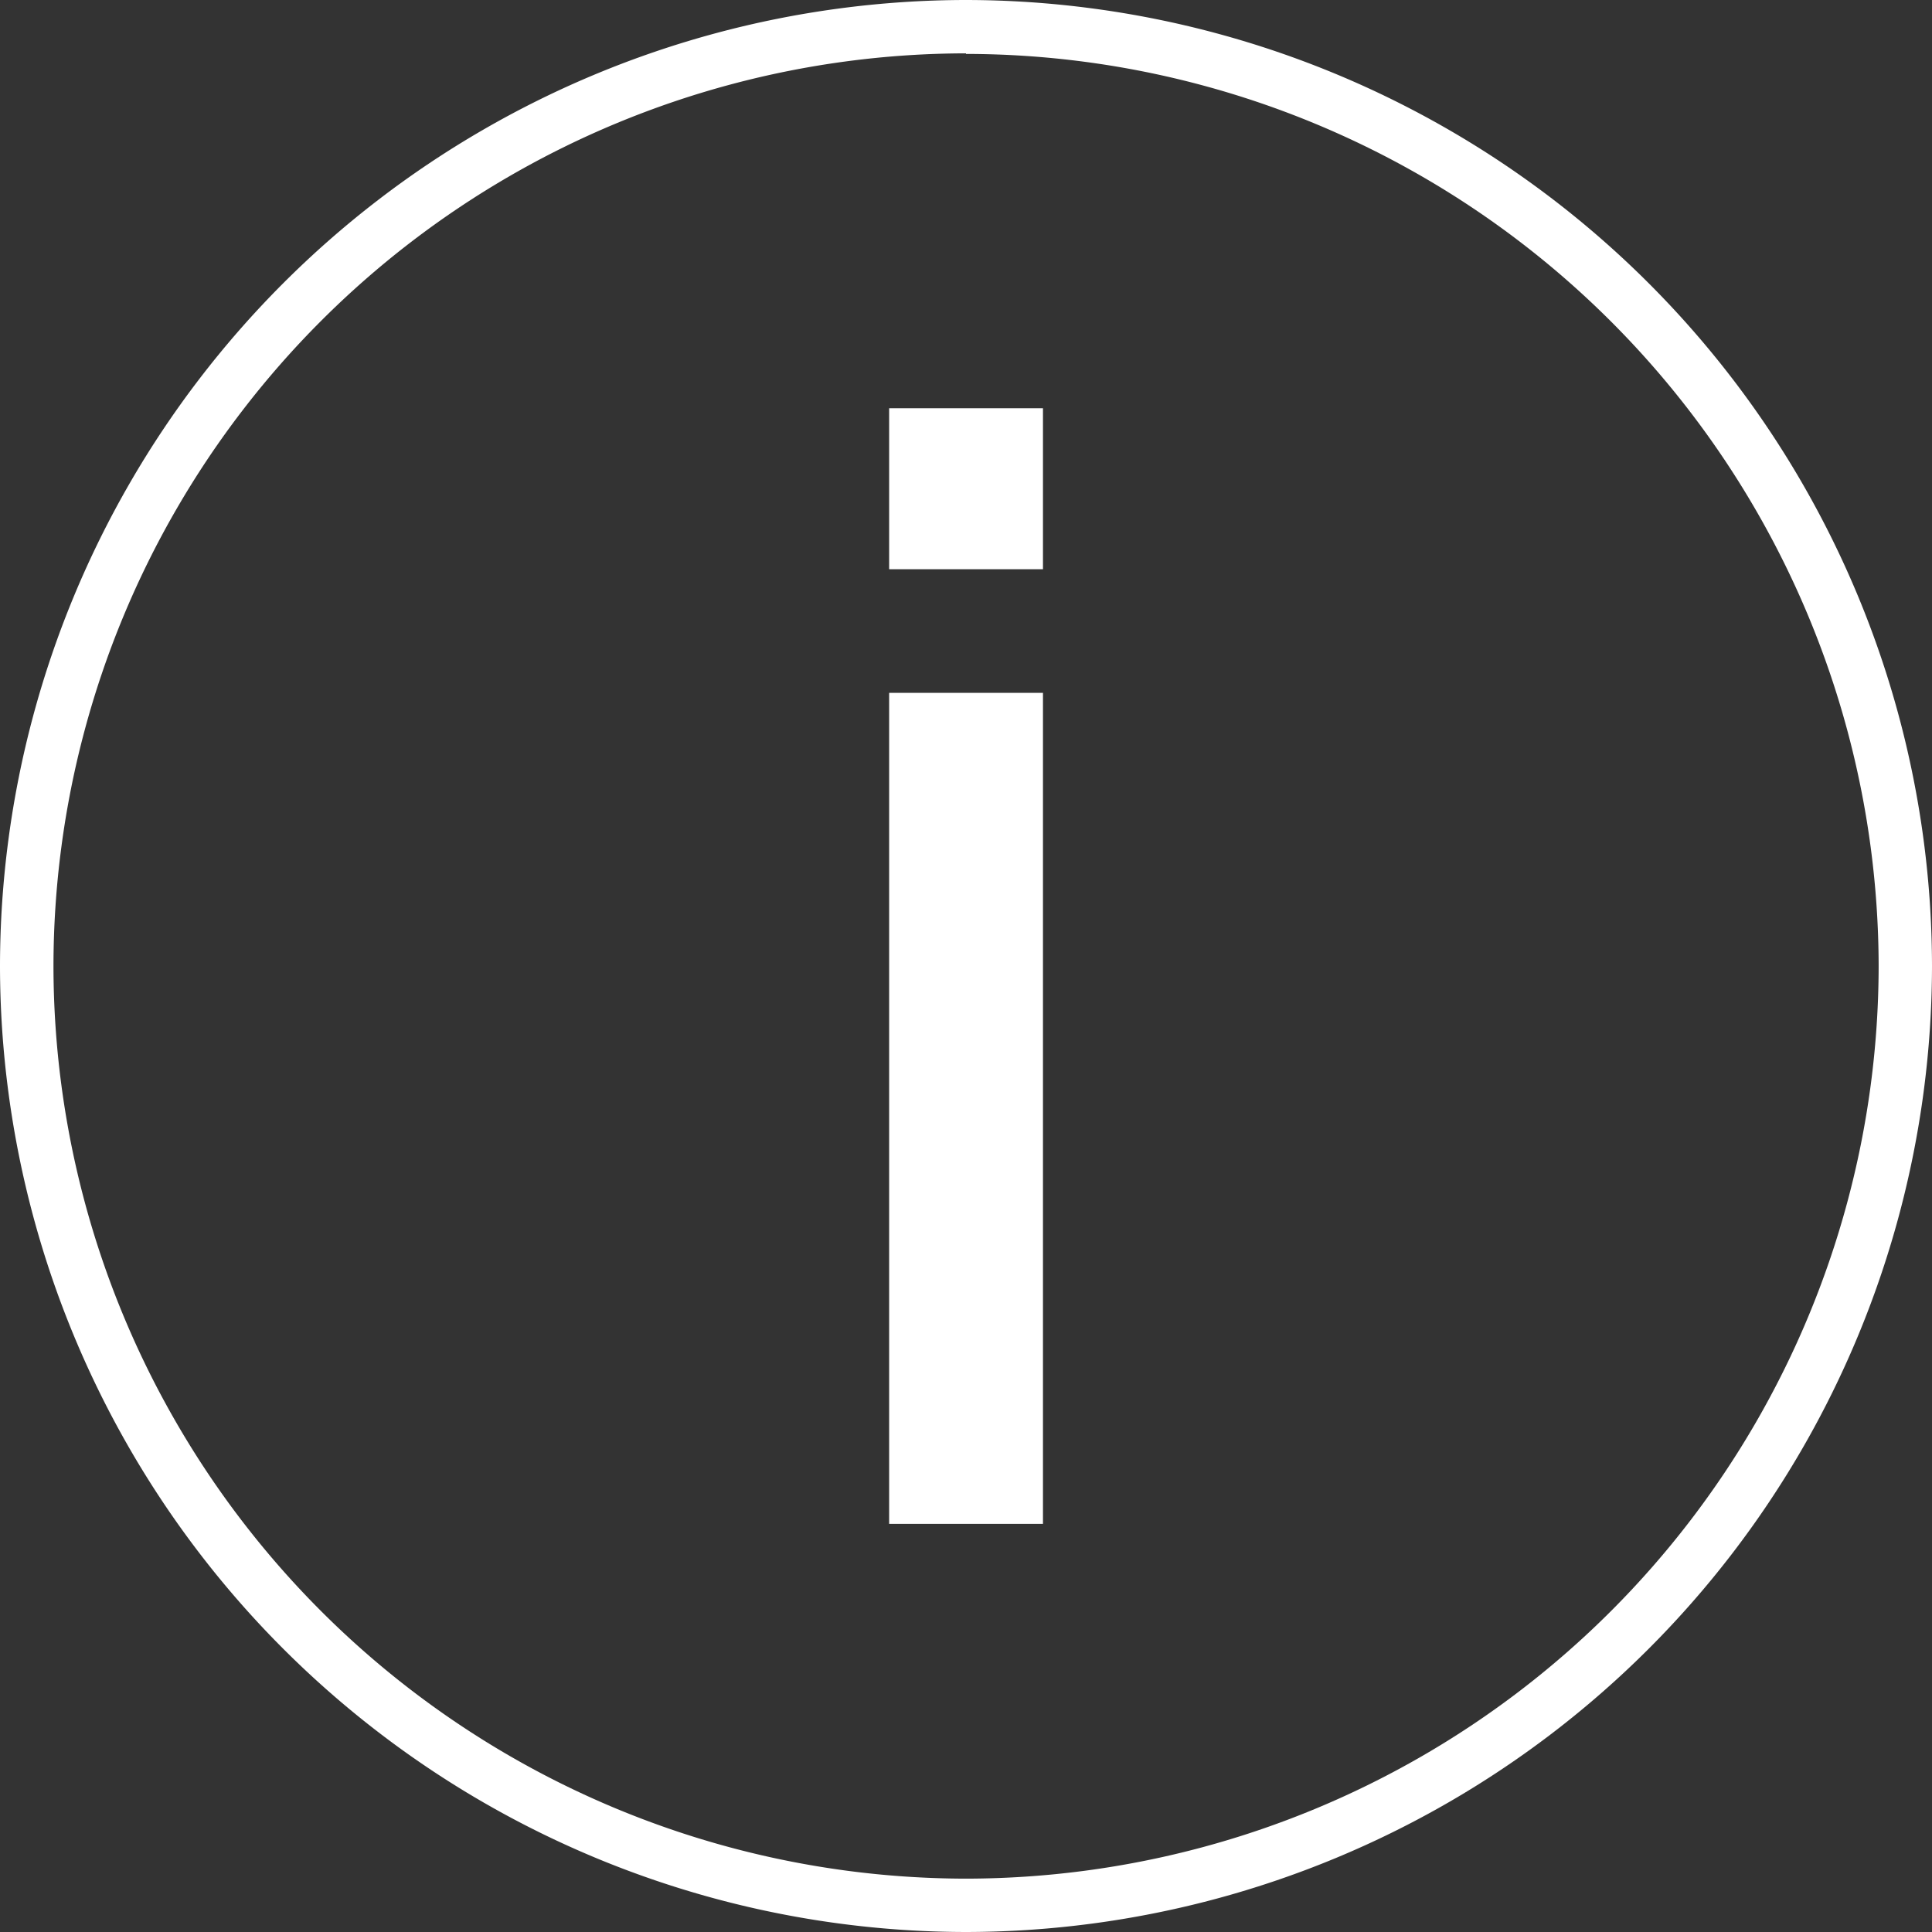
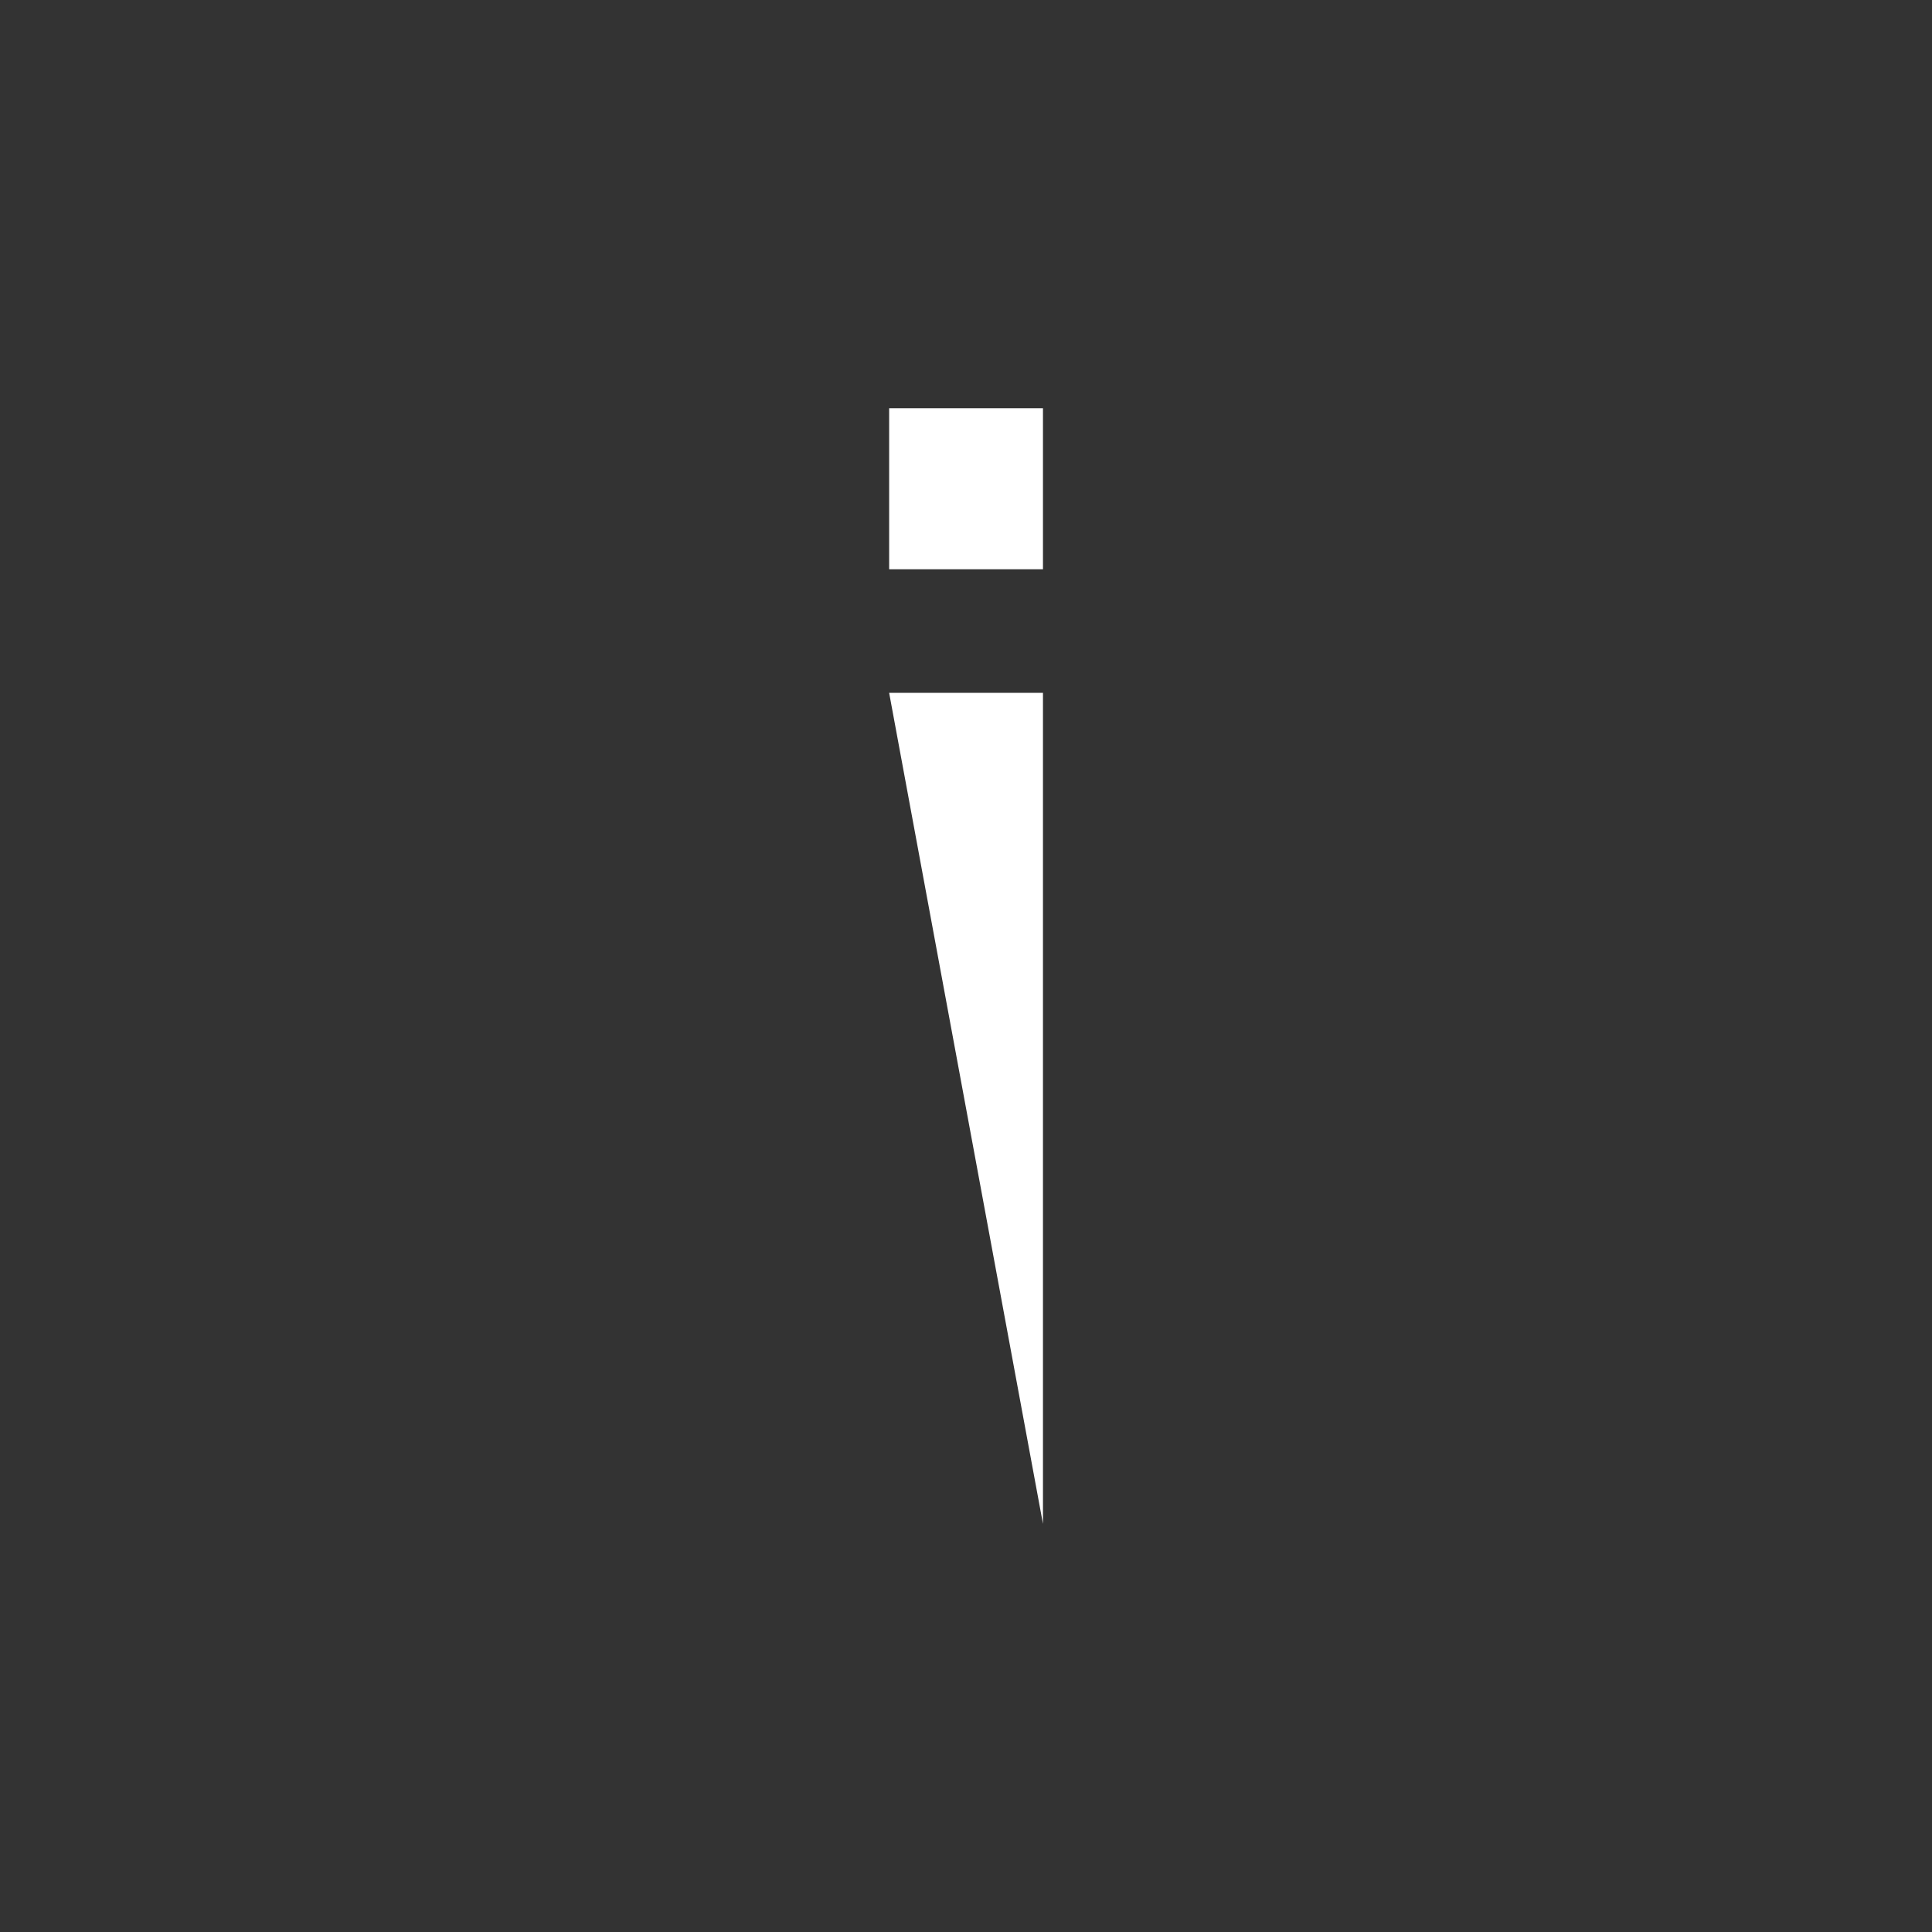
<svg xmlns="http://www.w3.org/2000/svg" width="17.018" height="17.018" viewBox="0 0 17.018 17.018">
  <rect x="0" y="0" width="17.018" height="17.018" fill="#333333" stroke="none" />
  <g id="Group_760" data-name="Group 760" transform="translate(-134.691 -2237.875)">
    <g id="Group_667" data-name="Group 667" transform="translate(63.691 -422.125)">
      <g id="Group_666" data-name="Group 666" transform="translate(71 2660)">
        <g id="Group_665" data-name="Group 665" transform="translate(7.832 3.596)">
-           <path id="Path_3481" data-name="Path 3481" d="M4170.166-1645.265h1.355v1.418h-1.355Zm0,2.507h1.355v7.32h-1.355Z" transform="translate(-4170.166 1645.265)" fill="#fff" />
+           <path id="Path_3481" data-name="Path 3481" d="M4170.166-1645.265h1.355v1.418h-1.355Zm0,2.507h1.355v7.32Z" transform="translate(-4170.166 1645.265)" fill="#fff" />
        </g>
-         <path id="Path_3482" data-name="Path 3482" d="M3995.484-1712.357a8.518,8.518,0,0,1-8.509-8.509,8.518,8.518,0,0,1,8.509-8.509,8.519,8.519,0,0,1,8.509,8.509A8.519,8.519,0,0,1,3995.484-1712.357Zm0-16.548a8.047,8.047,0,0,0-8.038,8.039,8.047,8.047,0,0,0,8.038,8.039,8.048,8.048,0,0,0,8.039-8.039A8.048,8.048,0,0,0,3995.484-1728.9Z" transform="translate(-3986.975 1729.375)" fill="#fff" />
      </g>
    </g>
  </g>
</svg>